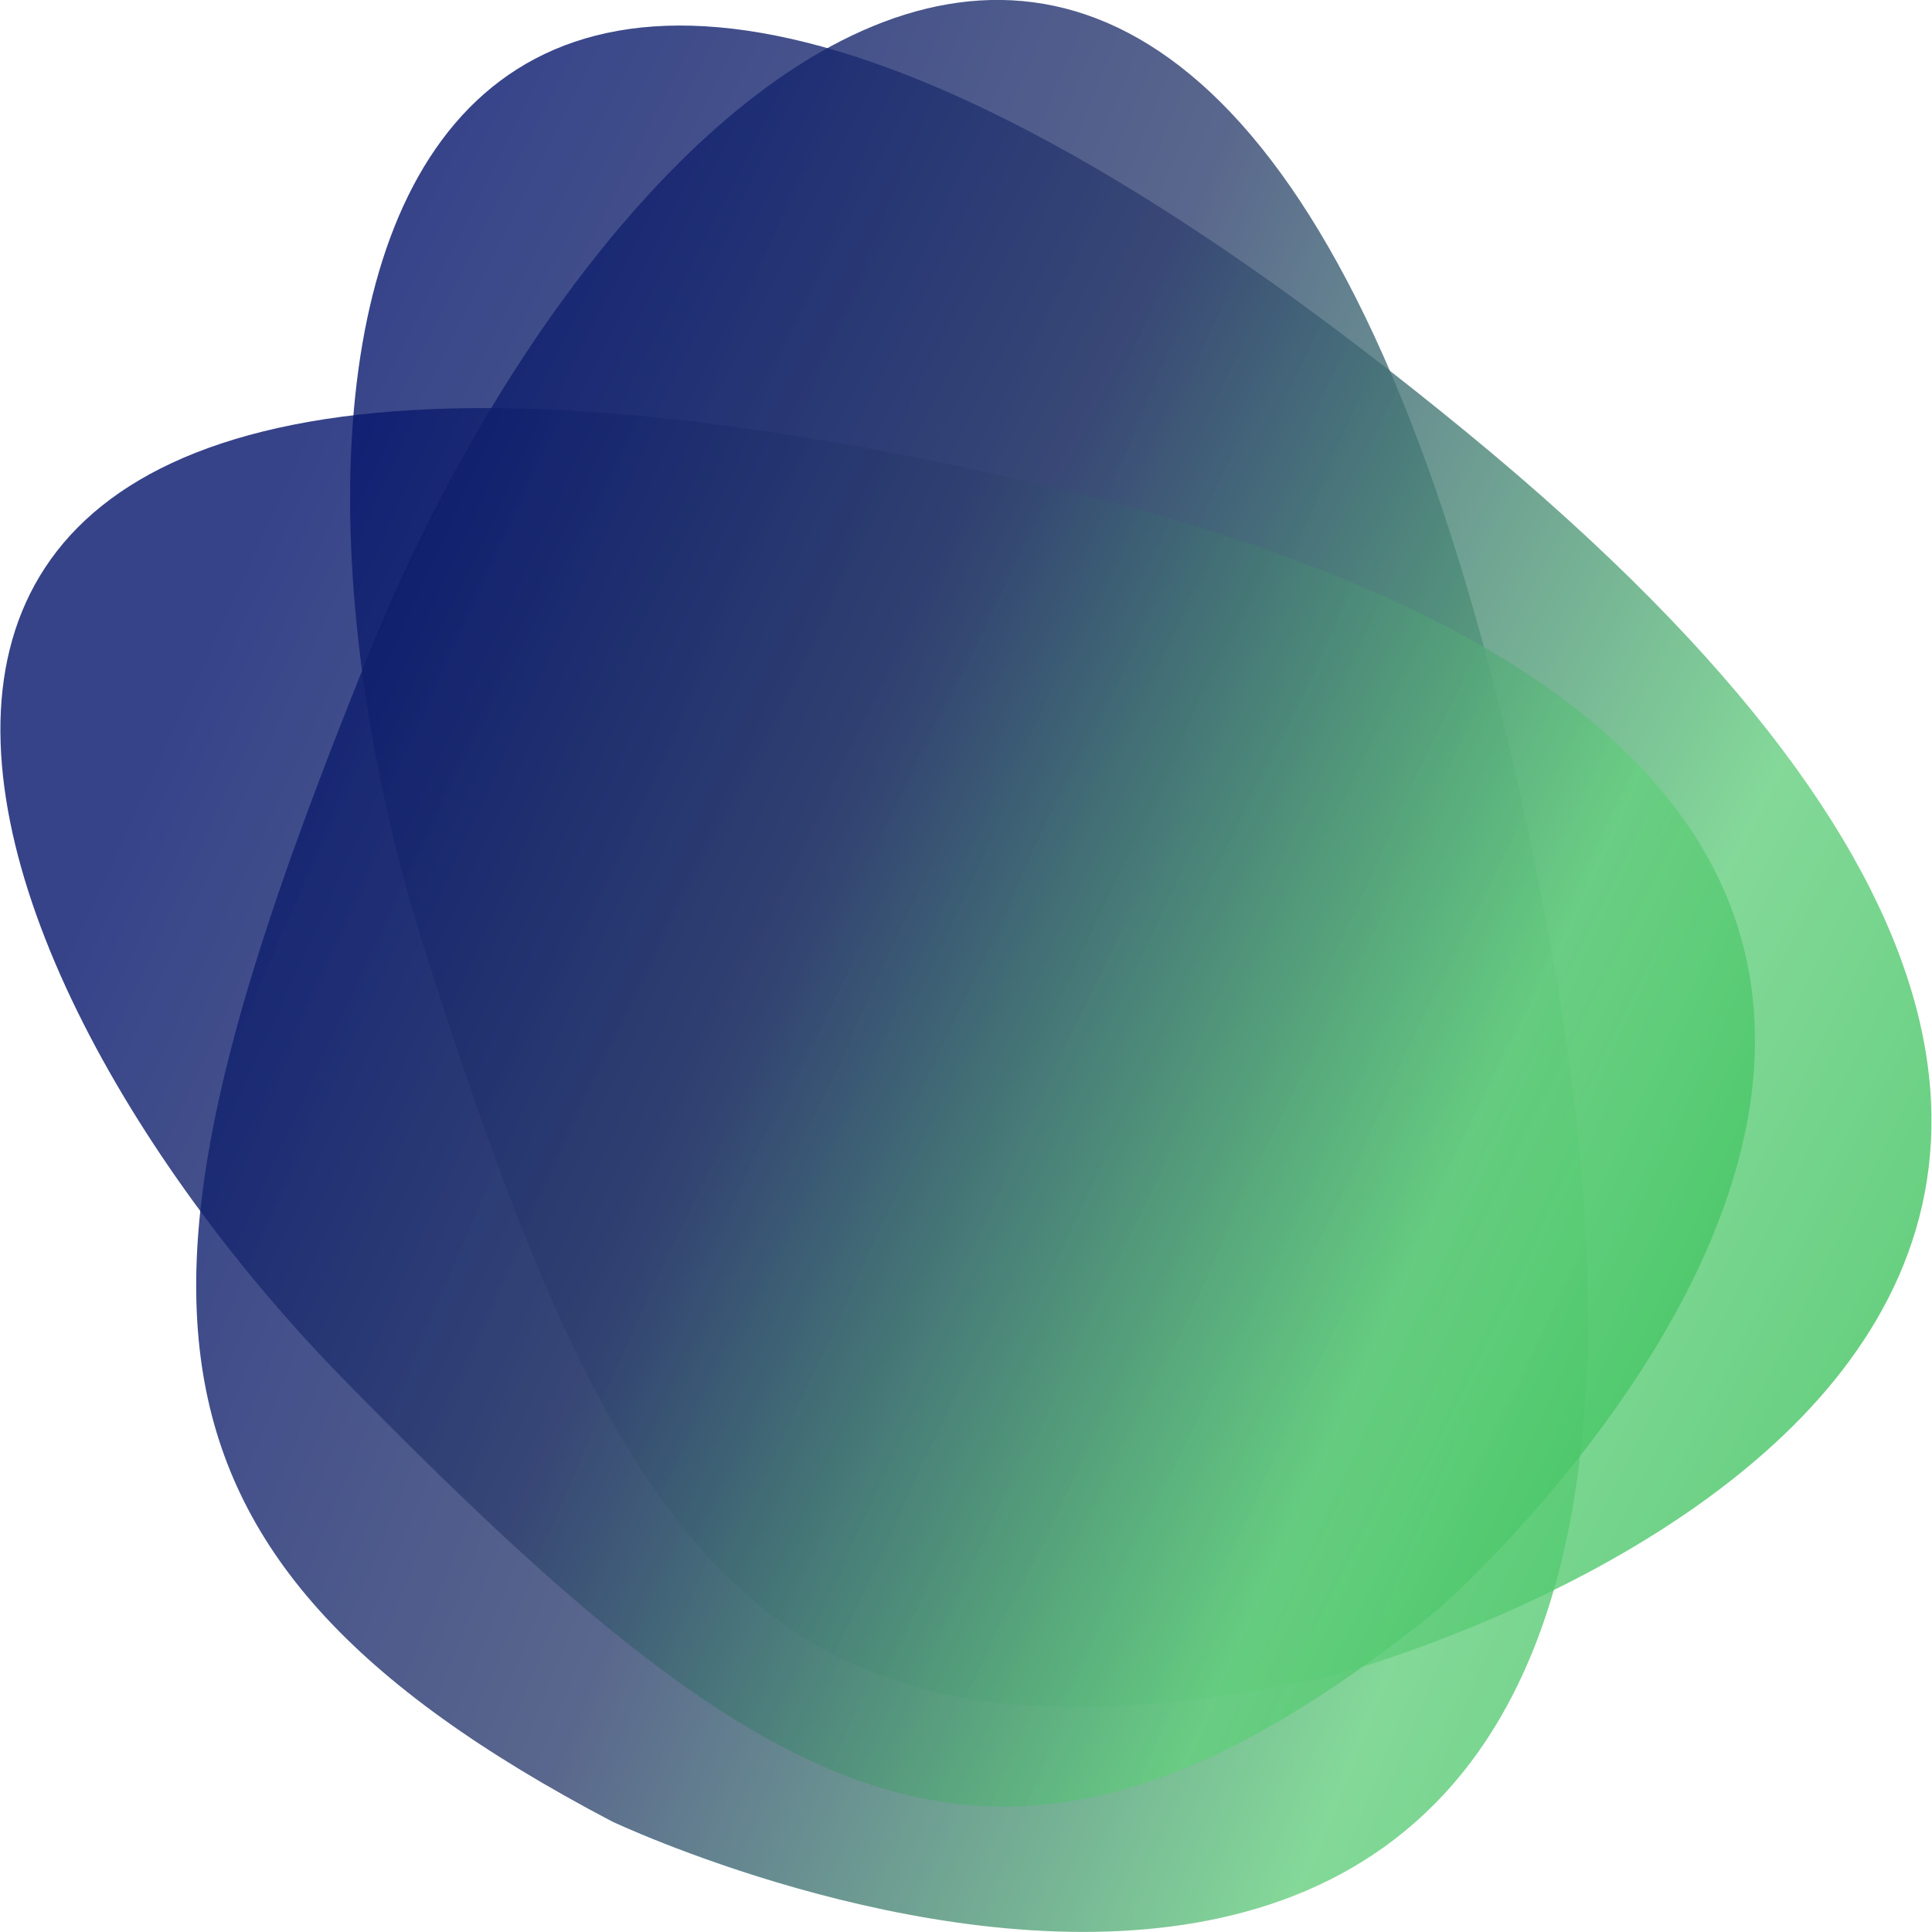
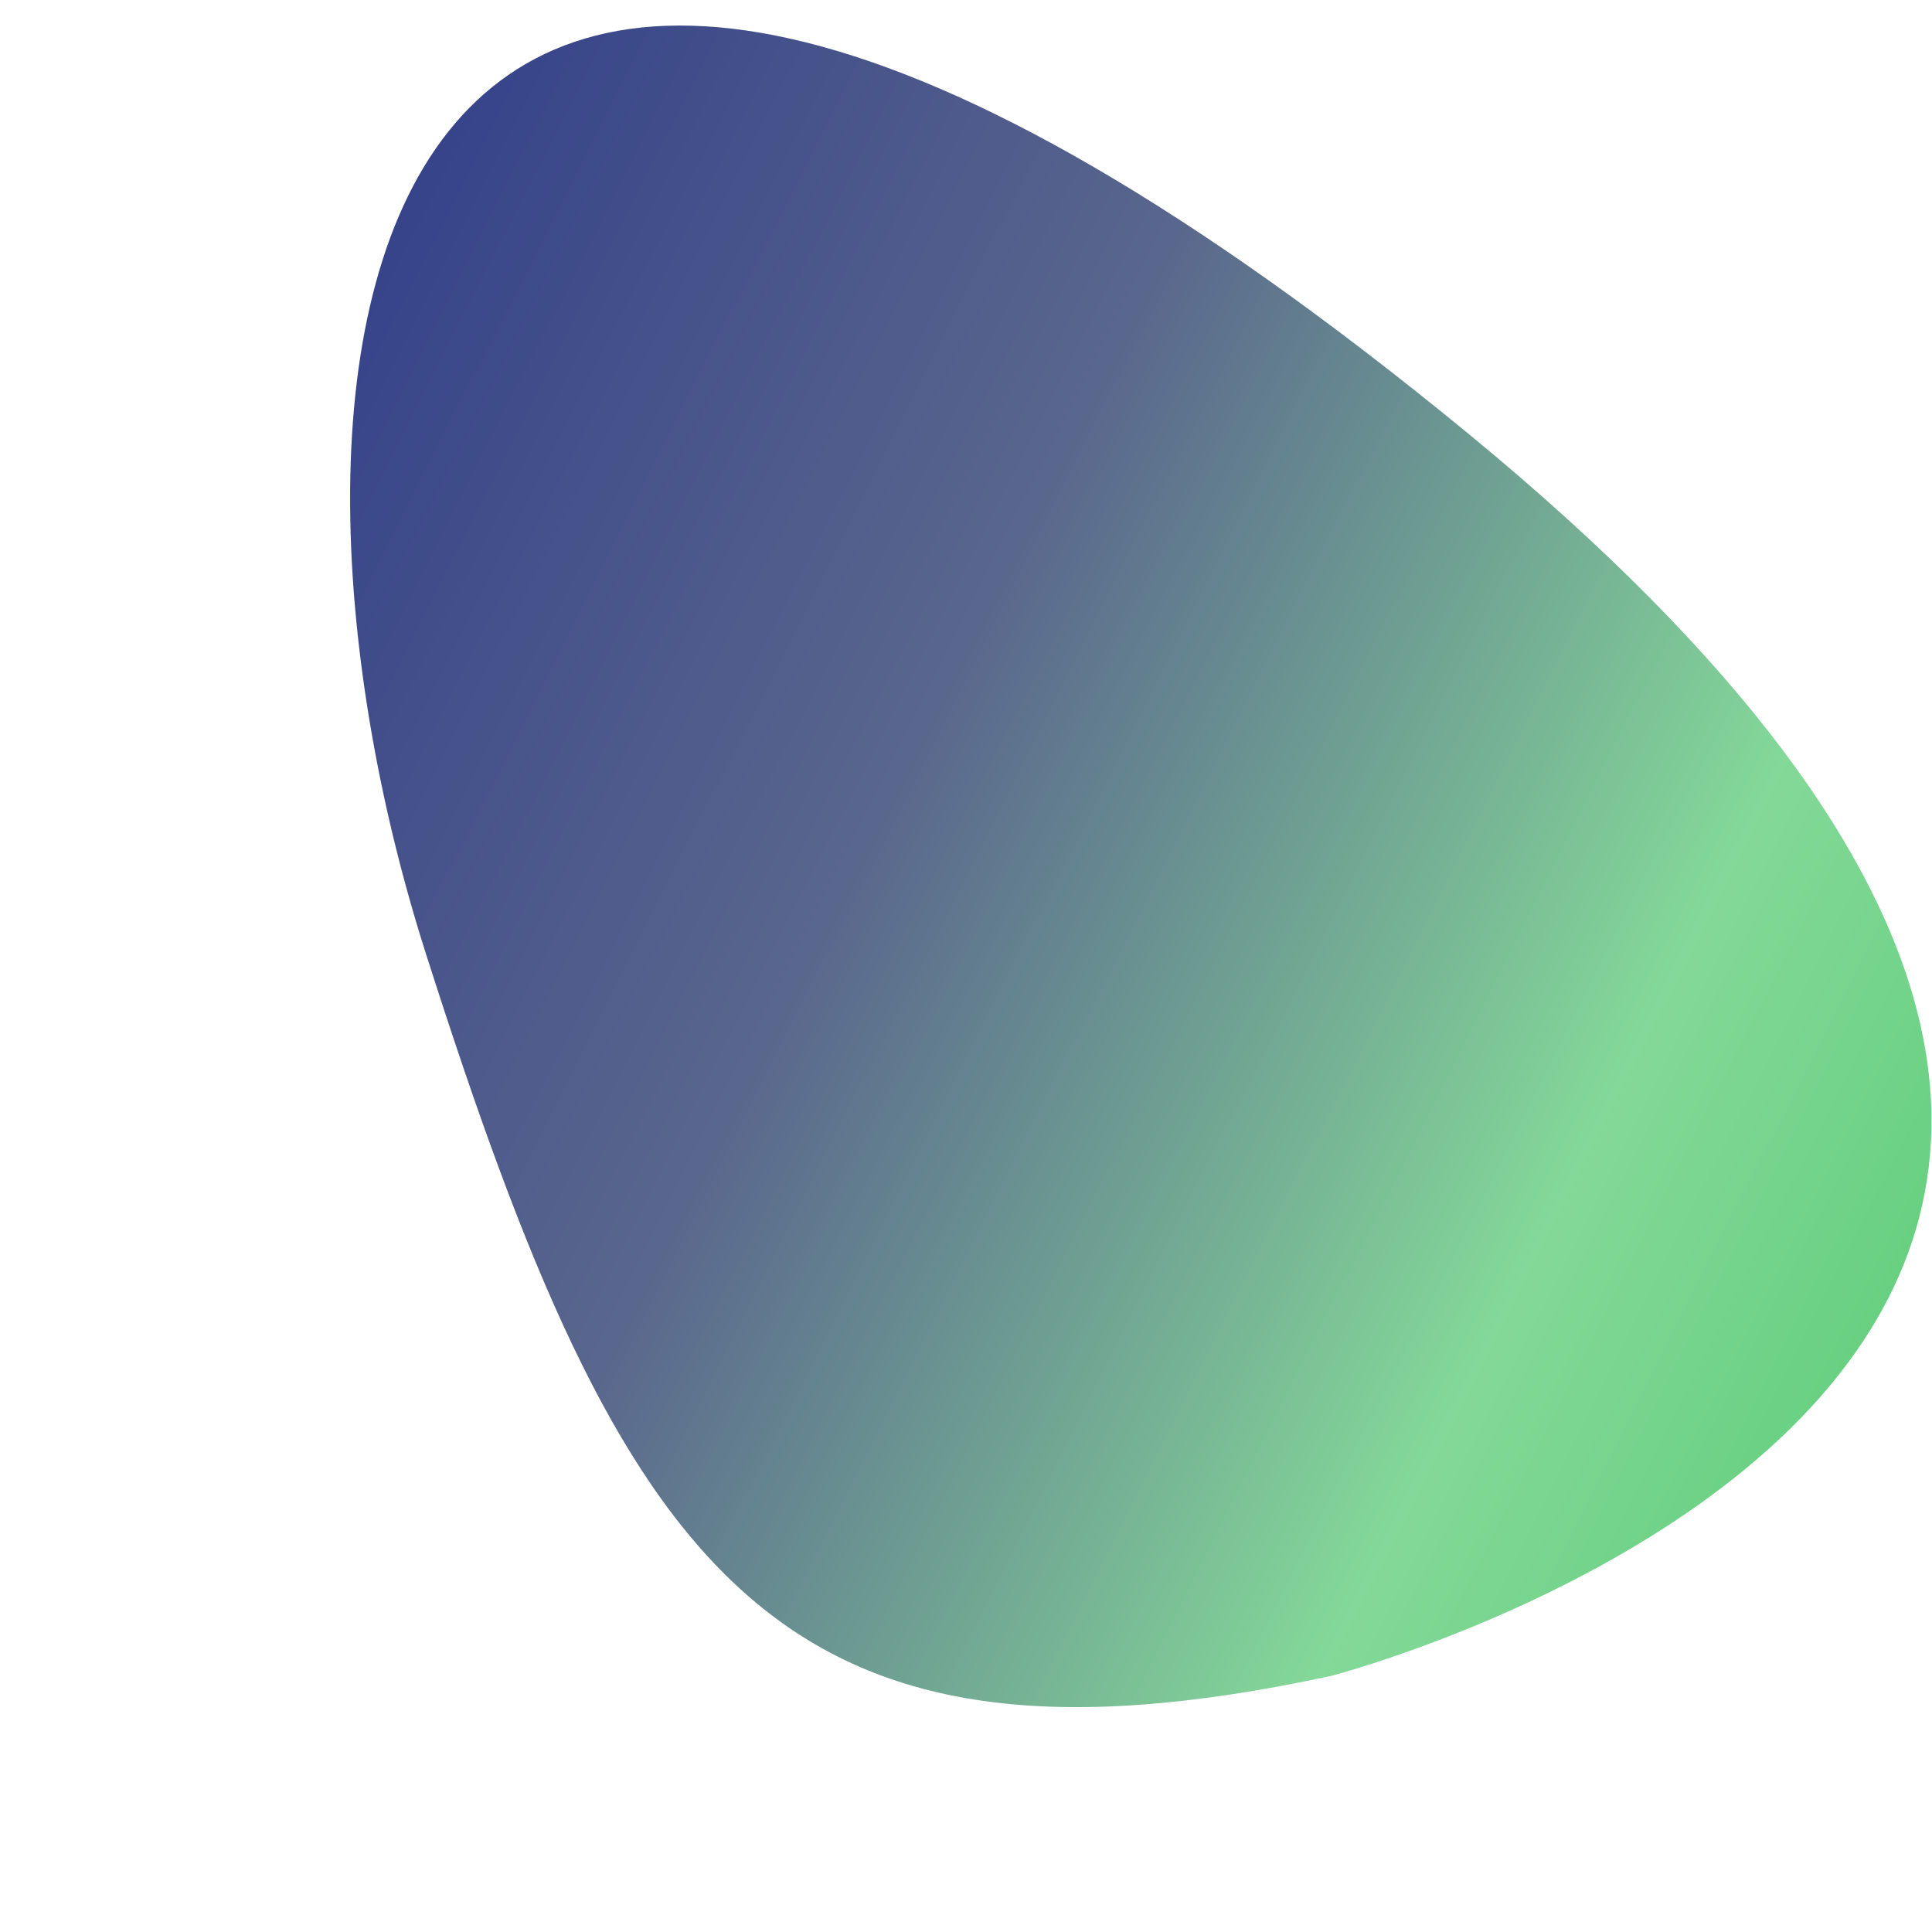
<svg xmlns="http://www.w3.org/2000/svg" id="SvgjsSvg1001" width="288" height="288" version="1.1">
  <defs id="SvgjsDefs1002" />
  <g id="SvgjsG1008">
    <svg enable-background="new 0 0 1000 1000.5" viewBox="0 0 1000 1000.5" width="288" height="288">
      <linearGradient id="a" x1="746.305" x2="-51.25" y1="-130.506" y2="310.892" gradientTransform="rotate(-128.748 559.523 256.53)" gradientUnits="userSpaceOnUse">
        <stop offset="0" stop-color="#04146c" class="stopColor230fae svgShape" />
        <stop offset=".38" stop-color="#304070" class="stopColor5815c5 svgShape" />
        <stop offset=".8" stop-color="#65cf7f" class="stopColor8b1cdc svgShape" />
        <stop offset="1" stop-color="#3fc35f" class="stopColor9f1ee5 svgShape" />
      </linearGradient>
-       <path fill="url(#a)" d="M316.8,943.3c0,0,627.7,297.6,483.8-465.3S320.5,19.5,191.9,335.8C61.7,657.6,46.7,801.6,316.8,943.3z" enable-background="new" opacity=".8" />
      <linearGradient id="b" x1="819.352" x2="-58.655" y1="-101.674" y2="297.279" gradientTransform="rotate(-128.748 559.523 256.53)" gradientUnits="userSpaceOnUse">
        <stop offset="0" stop-color="#04146c" class="stopColor230fae svgShape" />
        <stop offset=".38" stop-color="#304070" class="stopColor5815c5 svgShape" />
        <stop offset=".8" stop-color="#65cf7f" class="stopColor8b1cdc svgShape" />
        <stop offset="1" stop-color="#3fc35f" class="stopColor9f1ee5 svgShape" />
      </linearGradient>
      <path fill="url(#b)" d="M689,867.9c0,0,649.8-168.1,70.8-643.6s-639.8-42.5-539,271.1C322.7,814.5,400.7,930,689,867.9z" enable-background="new" opacity=".8" />
      <linearGradient id="c" x1="757.82" x2="-28.351" y1="-197.899" y2="194.971" gradientTransform="rotate(-128.748 559.523 256.53)" gradientUnits="userSpaceOnUse">
        <stop offset="0" stop-color="#04146c" class="stopColor230fae svgShape" />
        <stop offset=".38" stop-color="#304070" class="stopColor5815c5 svgShape" />
        <stop offset=".8" stop-color="#65cf7f" class="stopColor8b1cdc svgShape" />
        <stop offset="1" stop-color="#3fc35f" class="stopColor9f1ee5 svgShape" />
      </linearGradient>
-       <path fill="url(#c)" d="M743.9,834c0,0,488.4-425.6-216.9-585.8S-44.1,487.9,178.3,714.9C404.6,945.8,522,1012.1,743.9,834z" enable-background="new" opacity=".8" />
    </svg>
  </g>
</svg>